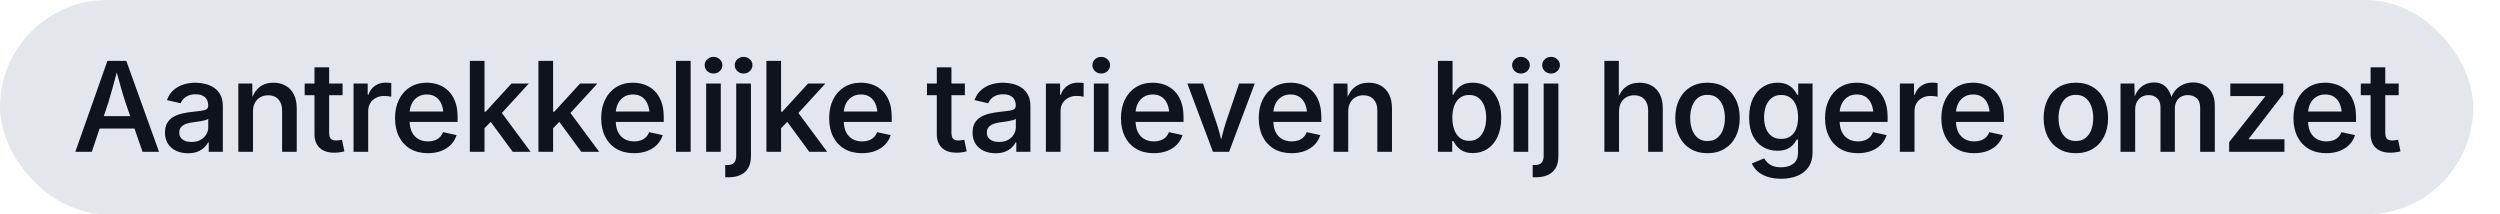
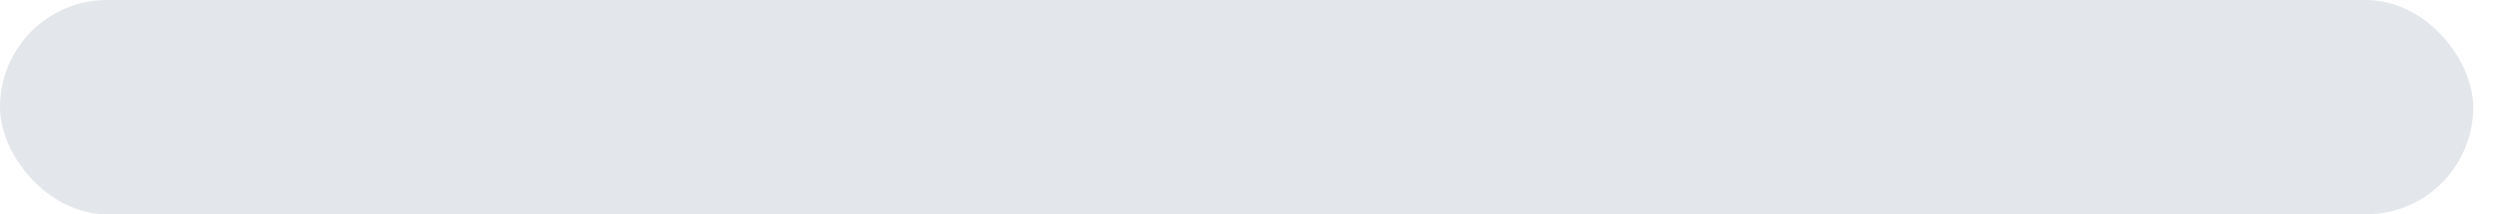
<svg xmlns="http://www.w3.org/2000/svg" width="280" height="24" viewBox="0 0 280 24" fill="none">
  <rect width="277" height="24" rx="12" fill="#E3E7EB" />
-   <path d="M8.437 17L12.033 6.814H14.145L17.809 17H15.963L14.07 11.524C13.901 11.019 13.724 10.438 13.537 9.781C13.35 9.125 13.138 8.357 12.901 7.478H13.25C13.017 8.362 12.807 9.136 12.621 9.802C12.438 10.463 12.272 11.037 12.122 11.524L10.283 17H8.437ZM10.46 14.396V13.008H15.786V14.396H10.46ZM21.055 17.164C20.567 17.164 20.13 17.075 19.742 16.898C19.355 16.72 19.047 16.46 18.82 16.118C18.592 15.772 18.478 15.348 18.478 14.847C18.478 14.414 18.56 14.058 18.724 13.78C18.888 13.498 19.109 13.274 19.387 13.11C19.67 12.942 19.984 12.816 20.33 12.734C20.681 12.648 21.039 12.584 21.404 12.543C21.855 12.493 22.219 12.45 22.497 12.413C22.775 12.377 22.98 12.32 23.113 12.242C23.249 12.16 23.318 12.03 23.318 11.852V11.818C23.318 11.55 23.263 11.322 23.154 11.135C23.049 10.948 22.892 10.807 22.682 10.711C22.477 10.611 22.222 10.56 21.916 10.56C21.602 10.56 21.331 10.608 21.103 10.704C20.875 10.8 20.688 10.925 20.542 11.08C20.401 11.23 20.296 11.392 20.228 11.565L18.697 11.21C18.861 10.754 19.102 10.385 19.421 10.102C19.74 9.815 20.114 9.604 20.542 9.467C20.971 9.33 21.424 9.262 21.903 9.262C22.235 9.262 22.579 9.303 22.935 9.385C23.29 9.462 23.621 9.599 23.926 9.795C24.231 9.986 24.48 10.255 24.671 10.602C24.863 10.943 24.958 11.379 24.958 11.907V17H23.379V15.947H23.304C23.199 16.157 23.047 16.355 22.846 16.542C22.65 16.724 22.404 16.875 22.108 16.993C21.811 17.107 21.461 17.164 21.055 17.164ZM21.445 15.899C21.837 15.899 22.172 15.824 22.45 15.674C22.727 15.519 22.942 15.316 23.092 15.065C23.247 14.815 23.325 14.544 23.325 14.252V13.309C23.265 13.359 23.163 13.407 23.017 13.452C22.876 13.493 22.712 13.53 22.525 13.562C22.342 13.593 22.165 13.621 21.991 13.644C21.818 13.666 21.672 13.687 21.554 13.705C21.281 13.737 21.032 13.796 20.809 13.883C20.586 13.969 20.408 14.09 20.276 14.245C20.143 14.396 20.078 14.596 20.078 14.847C20.078 15.079 20.137 15.273 20.255 15.428C20.374 15.583 20.535 15.701 20.741 15.783C20.946 15.861 21.18 15.899 21.445 15.899ZM28.334 12.495V17H26.693V9.357H28.252L28.273 11.237H28.122C28.341 10.567 28.66 10.071 29.079 9.747C29.498 9.424 30.013 9.262 30.624 9.262C31.148 9.262 31.604 9.373 31.991 9.597C32.383 9.815 32.688 10.139 32.907 10.567C33.126 10.996 33.235 11.52 33.235 12.14V17H31.595V12.372C31.595 11.843 31.456 11.429 31.178 11.128C30.9 10.823 30.519 10.67 30.036 10.67C29.713 10.67 29.421 10.743 29.161 10.889C28.906 11.03 28.703 11.237 28.553 11.511C28.407 11.78 28.334 12.108 28.334 12.495ZM38.368 9.357V10.663H34.123V9.357H38.368ZM35.223 7.539H36.864V14.888C36.864 15.184 36.925 15.4 37.049 15.537C37.172 15.669 37.377 15.735 37.664 15.735C37.741 15.735 37.844 15.726 37.971 15.708C38.104 15.69 38.213 15.671 38.3 15.653L38.573 16.945C38.395 17 38.211 17.039 38.019 17.061C37.828 17.089 37.639 17.102 37.452 17.102C36.741 17.102 36.192 16.922 35.804 16.562C35.417 16.203 35.223 15.692 35.223 15.031V7.539ZM39.597 17V9.357H41.183V10.608H41.265C41.406 10.18 41.65 9.847 41.997 9.61C42.343 9.373 42.737 9.255 43.179 9.255C43.279 9.255 43.391 9.259 43.514 9.269C43.637 9.273 43.74 9.282 43.822 9.296V10.834C43.758 10.811 43.646 10.791 43.487 10.773C43.327 10.754 43.168 10.745 43.008 10.745C42.671 10.745 42.368 10.818 42.099 10.964C41.83 11.105 41.618 11.303 41.463 11.559C41.313 11.809 41.238 12.101 41.238 12.434V17H39.597ZM47.922 17.157C47.161 17.157 46.505 16.995 45.953 16.672C45.406 16.348 44.985 15.893 44.689 15.305C44.392 14.717 44.244 14.024 44.244 13.227C44.244 12.443 44.39 11.755 44.682 11.162C44.974 10.565 45.386 10.1 45.919 9.768C46.452 9.43 47.079 9.262 47.799 9.262C48.25 9.262 48.683 9.335 49.098 9.48C49.513 9.626 49.882 9.854 50.205 10.164C50.529 10.474 50.784 10.873 50.971 11.36C51.158 11.848 51.251 12.431 51.251 13.11V13.657H45.078V12.488H50.424L49.658 12.857C49.658 12.406 49.588 12.01 49.447 11.668C49.305 11.326 49.098 11.06 48.824 10.868C48.551 10.677 48.212 10.581 47.806 10.581C47.396 10.581 47.047 10.679 46.76 10.875C46.473 11.066 46.254 11.324 46.104 11.648C45.953 11.971 45.878 12.324 45.878 12.707V13.507C45.878 14.013 45.962 14.439 46.131 14.785C46.304 15.132 46.546 15.394 46.856 15.571C47.17 15.749 47.532 15.838 47.943 15.838C48.212 15.838 48.455 15.799 48.674 15.722C48.897 15.644 49.089 15.528 49.248 15.373C49.408 15.218 49.529 15.027 49.611 14.799L51.135 15.134C51.012 15.539 50.802 15.895 50.506 16.2C50.214 16.501 49.85 16.736 49.412 16.904C48.975 17.073 48.478 17.157 47.922 17.157ZM54.128 14.505V12.509H54.401L57.286 9.357H59.227L55.809 13.09H55.502L54.128 14.505ZM52.624 17V6.814H54.265V17H52.624ZM57.423 17L54.818 13.452L55.939 12.29L59.426 17H57.423ZM61.81 14.505V12.509H62.084L64.968 9.357H66.91L63.492 13.09H63.184L61.81 14.505ZM60.306 17V6.814H61.947V17H60.306ZM65.105 17L62.501 13.452L63.622 12.29L67.108 17H65.105ZM71.01 17.157C70.249 17.157 69.593 16.995 69.041 16.672C68.495 16.348 68.073 15.893 67.777 15.305C67.481 14.717 67.332 14.024 67.332 13.227C67.332 12.443 67.478 11.755 67.77 11.162C68.061 10.565 68.474 10.1 69.007 9.768C69.54 9.43 70.167 9.262 70.887 9.262C71.338 9.262 71.771 9.335 72.186 9.48C72.601 9.626 72.97 9.854 73.293 10.164C73.617 10.474 73.872 10.873 74.059 11.36C74.246 11.848 74.339 12.431 74.339 13.11V13.657H68.166V12.488H73.512L72.746 12.857C72.746 12.406 72.676 12.01 72.534 11.668C72.393 11.326 72.186 11.06 71.912 10.868C71.639 10.677 71.299 10.581 70.894 10.581C70.484 10.581 70.135 10.679 69.848 10.875C69.561 11.066 69.342 11.324 69.192 11.648C69.041 11.971 68.966 12.324 68.966 12.707V13.507C68.966 14.013 69.05 14.439 69.219 14.785C69.392 15.132 69.634 15.394 69.944 15.571C70.258 15.749 70.621 15.838 71.031 15.838C71.299 15.838 71.543 15.799 71.762 15.722C71.985 15.644 72.177 15.528 72.336 15.373C72.496 15.218 72.617 15.027 72.699 14.799L74.223 15.134C74.1 15.539 73.89 15.895 73.594 16.2C73.302 16.501 72.938 16.736 72.5 16.904C72.063 17.073 71.566 17.157 71.01 17.157ZM77.353 6.814V17H75.712V6.814H77.353ZM79.088 17V9.357H80.728V17H79.088ZM79.908 8.236C79.639 8.236 79.407 8.145 79.211 7.963C79.019 7.776 78.924 7.555 78.924 7.3C78.924 7.04 79.019 6.821 79.211 6.644C79.407 6.461 79.639 6.37 79.908 6.37C80.186 6.37 80.421 6.461 80.612 6.644C80.808 6.821 80.906 7.04 80.906 7.3C80.906 7.555 80.808 7.776 80.612 7.963C80.421 8.145 80.186 8.236 79.908 8.236ZM82.457 9.357H84.104V17.472C84.109 18.005 84.011 18.447 83.81 18.798C83.61 19.153 83.32 19.418 82.942 19.591C82.564 19.769 82.103 19.857 81.561 19.857H81.226V18.483H81.479C81.825 18.483 82.074 18.395 82.224 18.217C82.379 18.044 82.457 17.791 82.457 17.458V9.357ZM83.277 8.236C83.008 8.236 82.776 8.145 82.58 7.963C82.388 7.776 82.293 7.555 82.293 7.3C82.293 7.04 82.388 6.821 82.58 6.644C82.776 6.461 83.008 6.37 83.277 6.37C83.555 6.37 83.79 6.461 83.981 6.644C84.177 6.821 84.275 7.04 84.275 7.3C84.275 7.555 84.177 7.776 83.981 7.963C83.79 8.145 83.555 8.236 83.277 8.236ZM87.343 14.505V12.509H87.616L90.501 9.357H92.443L89.025 13.09H88.717L87.343 14.505ZM85.839 17V6.814H87.48V17H85.839ZM90.638 17L88.033 13.452L89.154 12.29L92.641 17H90.638ZM96.543 17.157C95.782 17.157 95.126 16.995 94.574 16.672C94.027 16.348 93.606 15.893 93.309 15.305C93.013 14.717 92.865 14.024 92.865 13.227C92.865 12.443 93.011 11.755 93.303 11.162C93.594 10.565 94.007 10.1 94.54 9.768C95.073 9.43 95.7 9.262 96.42 9.262C96.871 9.262 97.304 9.335 97.719 9.48C98.133 9.626 98.503 9.854 98.826 10.164C99.15 10.474 99.405 10.873 99.592 11.36C99.779 11.848 99.872 12.431 99.872 13.11V13.657H93.699V12.488H99.045L98.279 12.857C98.279 12.406 98.209 12.01 98.067 11.668C97.926 11.326 97.719 11.06 97.445 10.868C97.172 10.677 96.832 10.581 96.427 10.581C96.017 10.581 95.668 10.679 95.381 10.875C95.094 11.066 94.875 11.324 94.725 11.648C94.574 11.971 94.499 12.324 94.499 12.707V13.507C94.499 14.013 94.583 14.439 94.752 14.785C94.925 15.132 95.167 15.394 95.477 15.571C95.791 15.749 96.153 15.838 96.563 15.838C96.832 15.838 97.076 15.799 97.295 15.722C97.518 15.644 97.71 15.528 97.869 15.373C98.029 15.218 98.149 15.027 98.231 14.799L99.756 15.134C99.633 15.539 99.423 15.895 99.127 16.2C98.835 16.501 98.471 16.736 98.033 16.904C97.596 17.073 97.099 17.157 96.543 17.157ZM108.066 9.357V10.663H103.821V9.357H108.066ZM104.921 7.539H106.562V14.888C106.562 15.184 106.623 15.4 106.746 15.537C106.87 15.669 107.075 15.735 107.362 15.735C107.439 15.735 107.542 15.726 107.669 15.708C107.801 15.69 107.911 15.671 107.997 15.653L108.271 16.945C108.093 17 107.909 17.039 107.717 17.061C107.526 17.089 107.337 17.102 107.15 17.102C106.439 17.102 105.89 16.922 105.502 16.562C105.115 16.203 104.921 15.692 104.921 15.031V7.539ZM111.503 17.164C111.015 17.164 110.578 17.075 110.191 16.898C109.803 16.72 109.496 16.46 109.268 16.118C109.04 15.772 108.926 15.348 108.926 14.847C108.926 14.414 109.008 14.058 109.172 13.78C109.336 13.498 109.557 13.274 109.835 13.11C110.118 12.942 110.432 12.816 110.778 12.734C111.129 12.648 111.487 12.584 111.852 12.543C112.303 12.493 112.667 12.45 112.945 12.413C113.223 12.377 113.428 12.32 113.561 12.242C113.697 12.16 113.766 12.03 113.766 11.852V11.818C113.766 11.55 113.711 11.322 113.602 11.135C113.497 10.948 113.34 10.807 113.13 10.711C112.925 10.611 112.67 10.56 112.364 10.56C112.05 10.56 111.779 10.608 111.551 10.704C111.323 10.8 111.136 10.925 110.99 11.08C110.849 11.23 110.744 11.392 110.676 11.565L109.145 11.21C109.309 10.754 109.55 10.385 109.869 10.102C110.188 9.815 110.562 9.604 110.99 9.467C111.419 9.33 111.872 9.262 112.351 9.262C112.683 9.262 113.027 9.303 113.383 9.385C113.738 9.462 114.069 9.599 114.374 9.795C114.679 9.986 114.928 10.255 115.119 10.602C115.311 10.943 115.406 11.379 115.406 11.907V17H113.827V15.947H113.752C113.647 16.157 113.495 16.355 113.294 16.542C113.098 16.724 112.852 16.875 112.556 16.993C112.26 17.107 111.909 17.164 111.503 17.164ZM111.893 15.899C112.285 15.899 112.62 15.824 112.898 15.674C113.176 15.519 113.39 15.316 113.54 15.065C113.695 14.815 113.773 14.544 113.773 14.252V13.309C113.713 13.359 113.611 13.407 113.465 13.452C113.324 13.493 113.16 13.53 112.973 13.562C112.79 13.593 112.613 13.621 112.44 13.644C112.266 13.666 112.121 13.687 112.002 13.705C111.729 13.737 111.48 13.796 111.257 13.883C111.034 13.969 110.856 14.09 110.724 14.245C110.592 14.396 110.526 14.596 110.526 14.847C110.526 15.079 110.585 15.273 110.703 15.428C110.822 15.583 110.984 15.701 111.189 15.783C111.394 15.861 111.628 15.899 111.893 15.899ZM117.141 17V9.357H118.727V10.608H118.809C118.951 10.18 119.195 9.847 119.541 9.61C119.887 9.373 120.281 9.255 120.723 9.255C120.824 9.255 120.935 9.259 121.058 9.269C121.181 9.273 121.284 9.282 121.366 9.296V10.834C121.302 10.811 121.191 10.791 121.031 10.773C120.872 10.754 120.712 10.745 120.553 10.745C120.215 10.745 119.912 10.818 119.643 10.964C119.375 11.105 119.163 11.303 119.008 11.559C118.857 11.809 118.782 12.101 118.782 12.434V17H117.141ZM122.513 17V9.357H124.154V17H122.513ZM123.334 8.236C123.065 8.236 122.832 8.145 122.636 7.963C122.445 7.776 122.349 7.555 122.349 7.3C122.349 7.04 122.445 6.821 122.636 6.644C122.832 6.461 123.065 6.37 123.334 6.37C123.612 6.37 123.846 6.461 124.038 6.644C124.234 6.821 124.332 7.04 124.332 7.3C124.332 7.555 124.234 7.776 124.038 7.963C123.846 8.145 123.612 8.236 123.334 8.236ZM129.225 17.157C128.464 17.157 127.808 16.995 127.256 16.672C126.709 16.348 126.288 15.893 125.991 15.305C125.695 14.717 125.547 14.024 125.547 13.227C125.547 12.443 125.693 11.755 125.985 11.162C126.276 10.565 126.689 10.1 127.222 9.768C127.755 9.43 128.382 9.262 129.102 9.262C129.553 9.262 129.986 9.335 130.401 9.48C130.815 9.626 131.185 9.854 131.508 10.164C131.832 10.474 132.087 10.873 132.274 11.36C132.461 11.848 132.554 12.431 132.554 13.11V13.657H126.381V12.488H131.727L130.961 12.857C130.961 12.406 130.891 12.01 130.749 11.668C130.608 11.326 130.401 11.06 130.127 10.868C129.854 10.677 129.514 10.581 129.109 10.581C128.699 10.581 128.35 10.679 128.063 10.875C127.776 11.066 127.557 11.324 127.407 11.648C127.256 11.971 127.181 12.324 127.181 12.707V13.507C127.181 14.013 127.265 14.439 127.434 14.785C127.607 15.132 127.849 15.394 128.158 15.571C128.473 15.749 128.835 15.838 129.245 15.838C129.514 15.838 129.758 15.799 129.977 15.722C130.2 15.644 130.392 15.528 130.551 15.373C130.711 15.218 130.831 15.027 130.913 14.799L132.438 15.134C132.315 15.539 132.105 15.895 131.809 16.2C131.517 16.501 131.153 16.736 130.715 16.904C130.278 17.073 129.781 17.157 129.225 17.157ZM135.848 17L132.983 9.357H134.74L136.196 13.609C136.365 14.088 136.508 14.571 136.627 15.059C136.745 15.546 136.868 16.034 136.996 16.521H136.545C136.673 16.034 136.796 15.549 136.914 15.065C137.033 14.578 137.172 14.092 137.331 13.609L138.78 9.357H140.53L137.659 17H135.848ZM144.658 17.157C143.897 17.157 143.241 16.995 142.689 16.672C142.142 16.348 141.721 15.893 141.425 15.305C141.128 14.717 140.98 14.024 140.98 13.227C140.98 12.443 141.126 11.755 141.418 11.162C141.709 10.565 142.122 10.1 142.655 9.768C143.188 9.43 143.815 9.262 144.535 9.262C144.986 9.262 145.419 9.335 145.834 9.48C146.248 9.626 146.618 9.854 146.941 10.164C147.265 10.474 147.52 10.873 147.707 11.36C147.894 11.848 147.987 12.431 147.987 13.11V13.657H141.814V12.488H147.16L146.394 12.857C146.394 12.406 146.324 12.01 146.182 11.668C146.041 11.326 145.834 11.06 145.56 10.868C145.287 10.677 144.947 10.581 144.542 10.581C144.132 10.581 143.783 10.679 143.496 10.875C143.209 11.066 142.99 11.324 142.84 11.648C142.689 11.971 142.614 12.324 142.614 12.707V13.507C142.614 14.013 142.698 14.439 142.867 14.785C143.04 15.132 143.282 15.394 143.592 15.571C143.906 15.749 144.268 15.838 144.678 15.838C144.947 15.838 145.191 15.799 145.41 15.722C145.633 15.644 145.825 15.528 145.984 15.373C146.144 15.218 146.264 15.027 146.346 14.799L147.871 15.134C147.748 15.539 147.538 15.895 147.242 16.2C146.95 16.501 146.586 16.736 146.148 16.904C145.711 17.073 145.214 17.157 144.658 17.157ZM151 12.495V17H149.36V9.357H150.918L150.939 11.237H150.789C151.007 10.567 151.326 10.071 151.746 9.747C152.165 9.424 152.68 9.262 153.29 9.262C153.815 9.262 154.27 9.373 154.658 9.597C155.05 9.815 155.355 10.139 155.574 10.567C155.792 10.996 155.902 11.52 155.902 12.14V17H154.261V12.372C154.261 11.843 154.122 11.429 153.844 11.128C153.566 10.823 153.186 10.67 152.703 10.67C152.379 10.67 152.087 10.743 151.828 10.889C151.572 11.03 151.37 11.237 151.219 11.511C151.073 11.78 151 12.108 151 12.495ZM164.964 17.144C164.513 17.144 164.141 17.068 163.849 16.918C163.558 16.763 163.328 16.581 163.159 16.371C162.99 16.162 162.861 15.97 162.769 15.797H162.646V17H161.047V6.814H162.687V10.615H162.769C162.856 10.442 162.981 10.251 163.145 10.041C163.314 9.831 163.542 9.649 163.829 9.494C164.121 9.339 164.499 9.262 164.964 9.262C165.565 9.262 166.103 9.414 166.577 9.72C167.056 10.025 167.434 10.472 167.712 11.06C167.994 11.643 168.136 12.354 168.136 13.192C168.136 14.026 167.999 14.737 167.725 15.325C167.452 15.913 167.076 16.364 166.598 16.679C166.119 16.989 165.574 17.144 164.964 17.144ZM164.554 15.776C164.973 15.776 165.321 15.662 165.599 15.435C165.882 15.207 166.094 14.899 166.235 14.512C166.381 14.12 166.454 13.678 166.454 13.185C166.454 12.698 166.383 12.263 166.242 11.88C166.101 11.492 165.889 11.19 165.606 10.971C165.324 10.747 164.973 10.636 164.554 10.636C164.143 10.636 163.797 10.743 163.515 10.957C163.232 11.167 163.018 11.463 162.872 11.846C162.731 12.224 162.66 12.671 162.66 13.185C162.66 13.696 162.733 14.147 162.879 14.539C163.025 14.926 163.239 15.229 163.521 15.448C163.804 15.667 164.148 15.776 164.554 15.776ZM169.522 17V9.357H171.163V17H169.522ZM170.342 8.236C170.073 8.236 169.841 8.145 169.645 7.963C169.454 7.776 169.358 7.555 169.358 7.3C169.358 7.04 169.454 6.821 169.645 6.644C169.841 6.461 170.073 6.37 170.342 6.37C170.62 6.37 170.855 6.461 171.046 6.644C171.242 6.821 171.34 7.04 171.34 7.3C171.34 7.555 171.242 7.776 171.046 7.963C170.855 8.145 170.62 8.236 170.342 8.236ZM172.891 9.357H174.538V17.472C174.543 18.005 174.445 18.447 174.244 18.798C174.044 19.153 173.755 19.418 173.376 19.591C172.998 19.769 172.538 19.857 171.995 19.857H171.66V18.483H171.913C172.26 18.483 172.508 18.395 172.659 18.217C172.813 18.044 172.891 17.791 172.891 17.458V9.357ZM173.711 8.236C173.442 8.236 173.21 8.145 173.014 7.963C172.823 7.776 172.727 7.555 172.727 7.3C172.727 7.04 172.823 6.821 173.014 6.644C173.21 6.461 173.442 6.37 173.711 6.37C173.989 6.37 174.224 6.461 174.415 6.644C174.611 6.821 174.709 7.04 174.709 7.3C174.709 7.555 174.611 7.776 174.415 7.963C174.224 8.145 173.989 8.236 173.711 8.236ZM181.331 12.495V17H179.69V6.814H181.31V11.237H181.119C181.338 10.567 181.657 10.071 182.076 9.747C182.495 9.424 183.01 9.262 183.621 9.262C184.145 9.262 184.603 9.373 184.995 9.597C185.387 9.815 185.69 10.139 185.904 10.567C186.123 10.996 186.232 11.52 186.232 12.14V17H184.592V12.372C184.592 11.843 184.453 11.429 184.175 11.128C183.897 10.823 183.516 10.67 183.033 10.67C182.709 10.67 182.418 10.743 182.158 10.889C181.903 11.03 181.7 11.237 181.55 11.511C181.404 11.78 181.331 12.108 181.331 12.495ZM191.242 17.157C190.508 17.157 189.87 16.993 189.328 16.665C188.79 16.337 188.373 15.877 188.077 15.284C187.78 14.692 187.632 14.004 187.632 13.22C187.632 12.427 187.78 11.734 188.077 11.142C188.373 10.545 188.79 10.082 189.328 9.754C189.87 9.426 190.508 9.262 191.242 9.262C191.971 9.262 192.607 9.426 193.149 9.754C193.691 10.082 194.11 10.545 194.407 11.142C194.703 11.734 194.851 12.427 194.851 13.22C194.851 14.004 194.703 14.692 194.407 15.284C194.11 15.877 193.691 16.337 193.149 16.665C192.607 16.993 191.971 17.157 191.242 17.157ZM191.242 15.797C191.679 15.797 192.041 15.681 192.329 15.448C192.62 15.216 192.837 14.904 192.978 14.512C193.119 14.12 193.19 13.687 193.19 13.213C193.19 12.739 193.119 12.306 192.978 11.914C192.837 11.518 192.62 11.203 192.329 10.971C192.041 10.738 191.679 10.622 191.242 10.622C190.8 10.622 190.435 10.738 190.148 10.971C189.865 11.203 189.653 11.515 189.512 11.907C189.371 12.299 189.3 12.734 189.3 13.213C189.3 13.687 189.371 14.12 189.512 14.512C189.653 14.904 189.865 15.216 190.148 15.448C190.435 15.681 190.8 15.797 191.242 15.797ZM199.491 20.021C198.89 20.021 198.368 19.944 197.926 19.789C197.484 19.639 197.119 19.434 196.832 19.174C196.55 18.914 196.34 18.625 196.203 18.306L197.584 17.738C197.671 17.884 197.787 18.035 197.933 18.189C198.083 18.344 198.281 18.474 198.528 18.579C198.778 18.684 199.097 18.736 199.485 18.736C200.05 18.736 200.505 18.604 200.852 18.34C201.203 18.076 201.378 17.659 201.378 17.089V15.626H201.235C201.148 15.799 201.02 15.984 200.852 16.18C200.688 16.376 200.462 16.542 200.175 16.679C199.888 16.815 199.519 16.884 199.068 16.884C198.475 16.884 197.94 16.745 197.461 16.467C196.983 16.184 196.602 15.767 196.32 15.216C196.042 14.66 195.903 13.974 195.903 13.158C195.903 12.333 196.042 11.632 196.32 11.053C196.602 10.469 196.983 10.025 197.461 9.72C197.944 9.414 198.484 9.262 199.081 9.262C199.546 9.262 199.924 9.339 200.216 9.494C200.508 9.645 200.738 9.827 200.906 10.041C201.075 10.251 201.205 10.442 201.296 10.615H201.399V9.357H203.005V17.068C203.005 17.738 202.85 18.292 202.54 18.73C202.235 19.167 201.818 19.491 201.289 19.7C200.761 19.914 200.161 20.021 199.491 20.021ZM199.491 15.558C199.897 15.558 200.241 15.462 200.524 15.271C200.806 15.079 201.02 14.803 201.166 14.443C201.312 14.079 201.385 13.644 201.385 13.138C201.385 12.636 201.312 12.199 201.166 11.825C201.025 11.451 200.813 11.16 200.53 10.95C200.248 10.741 199.902 10.636 199.491 10.636C199.072 10.636 198.719 10.747 198.432 10.971C198.149 11.19 197.935 11.488 197.789 11.866C197.648 12.24 197.577 12.664 197.577 13.138C197.577 13.621 197.65 14.045 197.796 14.409C197.942 14.774 198.156 15.056 198.439 15.257C198.721 15.457 199.072 15.558 199.491 15.558ZM208.083 17.157C207.322 17.157 206.666 16.995 206.114 16.672C205.567 16.348 205.146 15.893 204.85 15.305C204.553 14.717 204.405 14.024 204.405 13.227C204.405 12.443 204.551 11.755 204.843 11.162C205.134 10.565 205.547 10.1 206.08 9.768C206.613 9.43 207.24 9.262 207.96 9.262C208.411 9.262 208.844 9.335 209.259 9.48C209.673 9.626 210.043 9.854 210.366 10.164C210.69 10.474 210.945 10.873 211.132 11.36C211.319 11.848 211.412 12.431 211.412 13.11V13.657H205.239V12.488H210.585L209.819 12.857C209.819 12.406 209.749 12.01 209.607 11.668C209.466 11.326 209.259 11.06 208.985 10.868C208.712 10.677 208.372 10.581 207.967 10.581C207.557 10.581 207.208 10.679 206.921 10.875C206.634 11.066 206.415 11.324 206.265 11.648C206.114 11.971 206.039 12.324 206.039 12.707V13.507C206.039 14.013 206.123 14.439 206.292 14.785C206.465 15.132 206.707 15.394 207.017 15.571C207.331 15.749 207.693 15.838 208.103 15.838C208.372 15.838 208.616 15.799 208.835 15.722C209.058 15.644 209.25 15.528 209.409 15.373C209.569 15.218 209.689 15.027 209.771 14.799L211.296 15.134C211.173 15.539 210.963 15.895 210.667 16.2C210.375 16.501 210.011 16.736 209.573 16.904C209.136 17.073 208.639 17.157 208.083 17.157ZM212.785 17V9.357H214.371V10.608H214.453C214.594 10.18 214.838 9.847 215.184 9.61C215.531 9.373 215.925 9.255 216.367 9.255C216.467 9.255 216.579 9.259 216.702 9.269C216.825 9.273 216.927 9.282 217.009 9.296V10.834C216.946 10.811 216.834 10.791 216.674 10.773C216.515 10.754 216.355 10.745 216.196 10.745C215.859 10.745 215.556 10.818 215.287 10.964C215.018 11.105 214.806 11.303 214.651 11.559C214.501 11.809 214.425 12.101 214.425 12.434V17H212.785ZM221.11 17.157C220.349 17.157 219.692 16.995 219.141 16.672C218.594 16.348 218.173 15.893 217.876 15.305C217.58 14.717 217.432 14.024 217.432 13.227C217.432 12.443 217.578 11.755 217.869 11.162C218.161 10.565 218.574 10.1 219.107 9.768C219.64 9.43 220.267 9.262 220.987 9.262C221.438 9.262 221.871 9.335 222.286 9.48C222.7 9.626 223.069 9.854 223.393 10.164C223.716 10.474 223.972 10.873 224.159 11.36C224.345 11.848 224.439 12.431 224.439 13.11V13.657H218.266V12.488H223.612L222.846 12.857C222.846 12.406 222.775 12.01 222.634 11.668C222.493 11.326 222.286 11.06 222.012 10.868C221.739 10.677 221.399 10.581 220.994 10.581C220.583 10.581 220.235 10.679 219.948 10.875C219.661 11.066 219.442 11.324 219.291 11.648C219.141 11.971 219.066 12.324 219.066 12.707V13.507C219.066 14.013 219.15 14.439 219.319 14.785C219.492 15.132 219.733 15.394 220.043 15.571C220.358 15.749 220.72 15.838 221.13 15.838C221.399 15.838 221.643 15.799 221.862 15.722C222.085 15.644 222.276 15.528 222.436 15.373C222.595 15.218 222.716 15.027 222.798 14.799L224.323 15.134C224.2 15.539 223.99 15.895 223.694 16.2C223.402 16.501 223.037 16.736 222.6 16.904C222.162 17.073 221.666 17.157 221.11 17.157ZM232.496 17.157C231.762 17.157 231.124 16.993 230.582 16.665C230.044 16.337 229.627 15.877 229.331 15.284C229.035 14.692 228.887 14.004 228.887 13.22C228.887 12.427 229.035 11.734 229.331 11.142C229.627 10.545 230.044 10.082 230.582 9.754C231.124 9.426 231.762 9.262 232.496 9.262C233.225 9.262 233.861 9.426 234.403 9.754C234.945 10.082 235.365 10.545 235.661 11.142C235.957 11.734 236.105 12.427 236.105 13.22C236.105 14.004 235.957 14.692 235.661 15.284C235.365 15.877 234.945 16.337 234.403 16.665C233.861 16.993 233.225 17.157 232.496 17.157ZM232.496 15.797C232.933 15.797 233.296 15.681 233.583 15.448C233.874 15.216 234.091 14.904 234.232 14.512C234.373 14.12 234.444 13.687 234.444 13.213C234.444 12.739 234.373 12.306 234.232 11.914C234.091 11.518 233.874 11.203 233.583 10.971C233.296 10.738 232.933 10.622 232.496 10.622C232.054 10.622 231.689 10.738 231.402 10.971C231.12 11.203 230.908 11.515 230.766 11.907C230.625 12.299 230.554 12.734 230.554 13.213C230.554 13.687 230.625 14.12 230.766 14.512C230.908 14.904 231.12 15.216 231.402 15.448C231.689 15.681 232.054 15.797 232.496 15.797ZM237.499 17V9.357H239.05L239.098 11.162H238.982C239.091 10.72 239.26 10.358 239.488 10.075C239.716 9.788 239.982 9.576 240.288 9.439C240.598 9.303 240.919 9.234 241.251 9.234C241.803 9.234 242.25 9.408 242.591 9.754C242.933 10.096 243.168 10.588 243.295 11.23H243.097C243.197 10.793 243.373 10.426 243.624 10.13C243.874 9.834 244.173 9.61 244.519 9.46C244.87 9.31 245.244 9.234 245.64 9.234C246.096 9.234 246.506 9.332 246.871 9.528C247.235 9.724 247.525 10.016 247.739 10.403C247.953 10.791 248.06 11.271 248.06 11.846V17H246.419V12.058C246.419 11.565 246.283 11.208 246.009 10.984C245.74 10.761 245.419 10.649 245.045 10.649C244.745 10.649 244.485 10.713 244.266 10.841C244.047 10.968 243.879 11.146 243.76 11.374C243.642 11.597 243.583 11.857 243.583 12.153V17H241.976V11.969C241.976 11.568 241.851 11.249 241.6 11.012C241.349 10.77 241.026 10.649 240.629 10.649C240.365 10.649 240.119 10.713 239.891 10.841C239.663 10.964 239.481 11.146 239.344 11.388C239.208 11.629 239.139 11.928 239.139 12.283V17H237.499ZM249.665 17V15.92L253.692 10.82V10.759H249.795V9.357H255.729V10.526L251.866 15.537V15.599H255.859V17H249.665ZM260.547 17.157C259.786 17.157 259.13 16.995 258.578 16.672C258.031 16.348 257.61 15.893 257.313 15.305C257.017 14.717 256.869 14.024 256.869 13.227C256.869 12.443 257.015 11.755 257.307 11.162C257.598 10.565 258.011 10.1 258.544 9.768C259.077 9.43 259.704 9.262 260.424 9.262C260.875 9.262 261.308 9.335 261.723 9.48C262.137 9.626 262.506 9.854 262.83 10.164C263.154 10.474 263.409 10.873 263.596 11.36C263.783 11.848 263.876 12.431 263.876 13.11V13.657H257.703V12.488H263.049L262.283 12.857C262.283 12.406 262.213 12.01 262.071 11.668C261.93 11.326 261.723 11.06 261.449 10.868C261.176 10.677 260.836 10.581 260.431 10.581C260.02 10.581 259.672 10.679 259.385 10.875C259.098 11.066 258.879 11.324 258.728 11.648C258.578 11.971 258.503 12.324 258.503 12.707V13.507C258.503 14.013 258.587 14.439 258.756 14.785C258.929 15.132 259.171 15.394 259.48 15.571C259.795 15.749 260.157 15.838 260.567 15.838C260.836 15.838 261.08 15.799 261.299 15.722C261.522 15.644 261.713 15.528 261.873 15.373C262.033 15.218 262.153 15.027 262.235 14.799L263.76 15.134C263.637 15.539 263.427 15.895 263.131 16.2C262.839 16.501 262.475 16.736 262.037 16.904C261.6 17.073 261.103 17.157 260.547 17.157ZM268.653 9.357V10.663H264.408V9.357H268.653ZM265.508 7.539H267.149V14.888C267.149 15.184 267.211 15.4 267.334 15.537C267.457 15.669 267.662 15.735 267.949 15.735C268.026 15.735 268.129 15.726 268.257 15.708C268.389 15.69 268.498 15.671 268.585 15.653L268.858 16.945C268.68 17 268.496 17.039 268.304 17.061C268.113 17.089 267.924 17.102 267.737 17.102C267.026 17.102 266.477 16.922 266.09 16.562C265.702 16.203 265.508 15.692 265.508 15.031V7.539Z" fill="#0F131A" />
</svg>